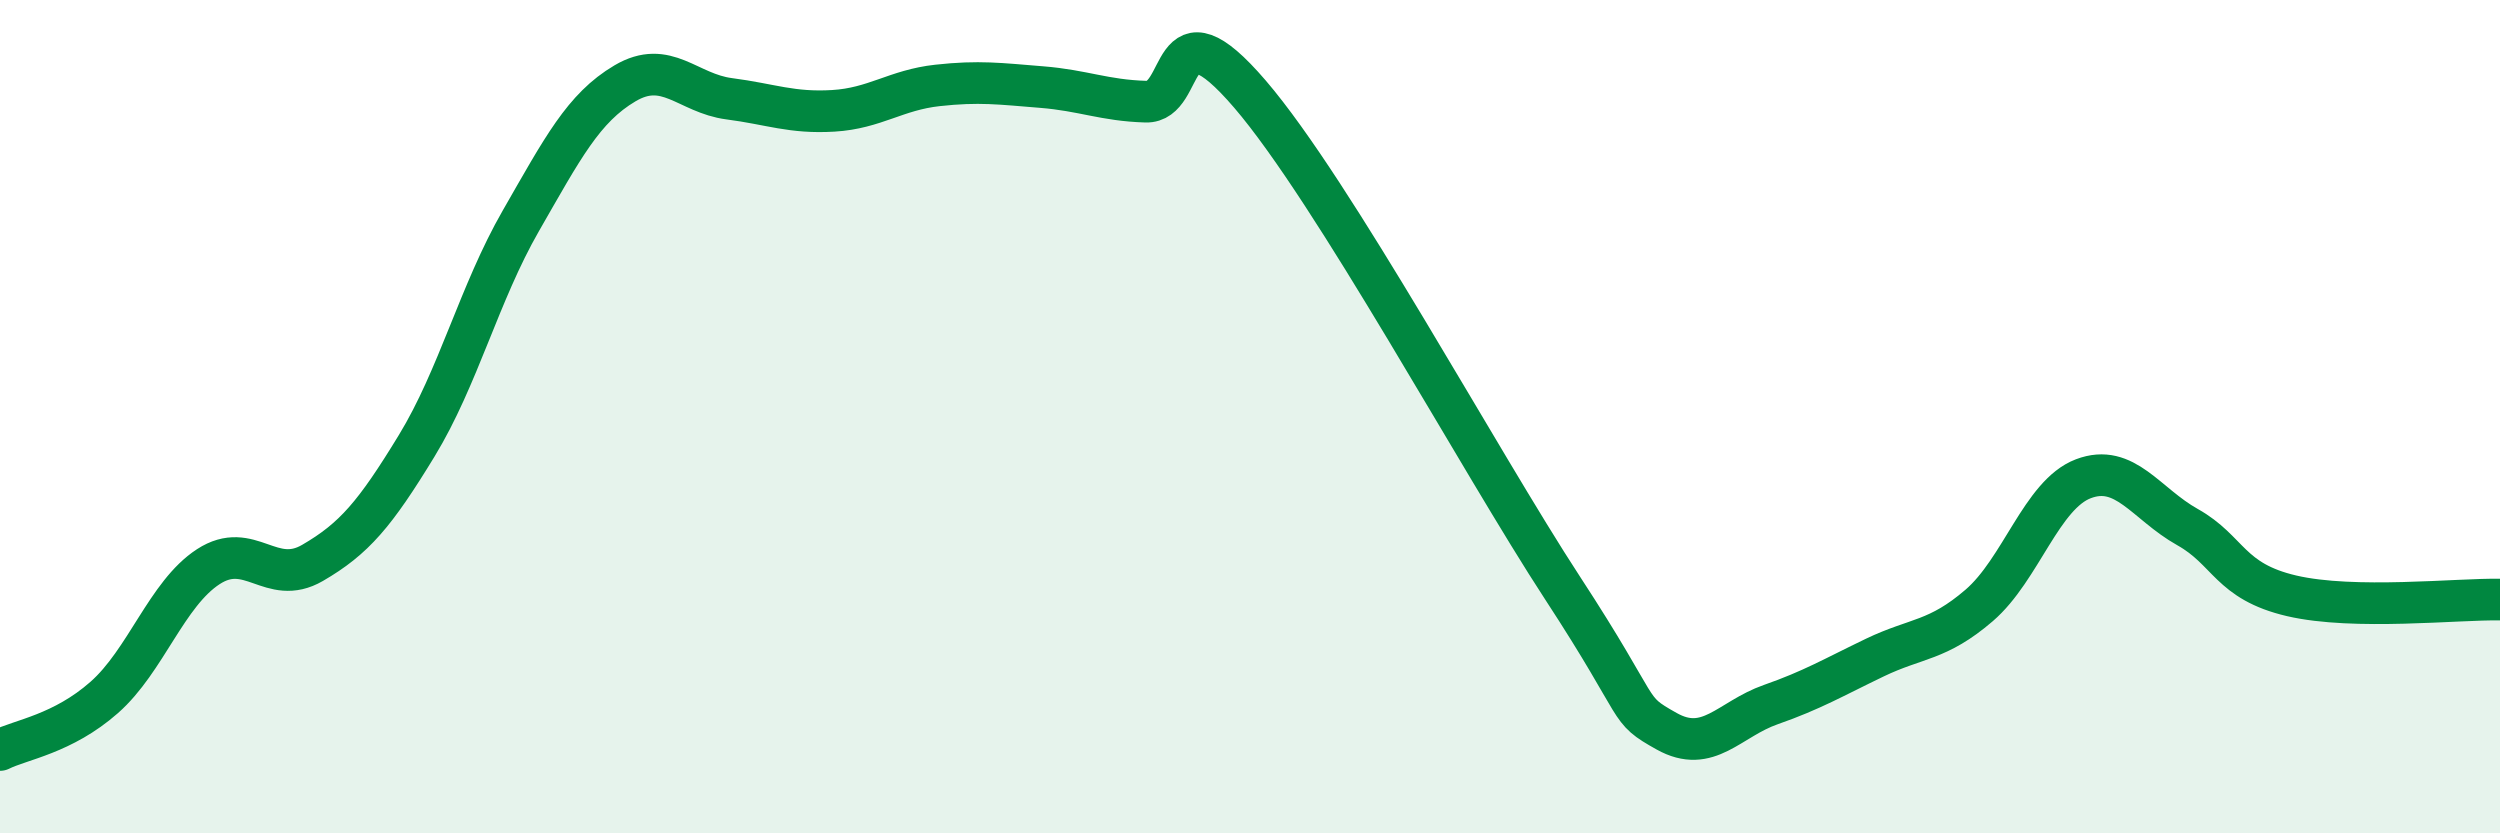
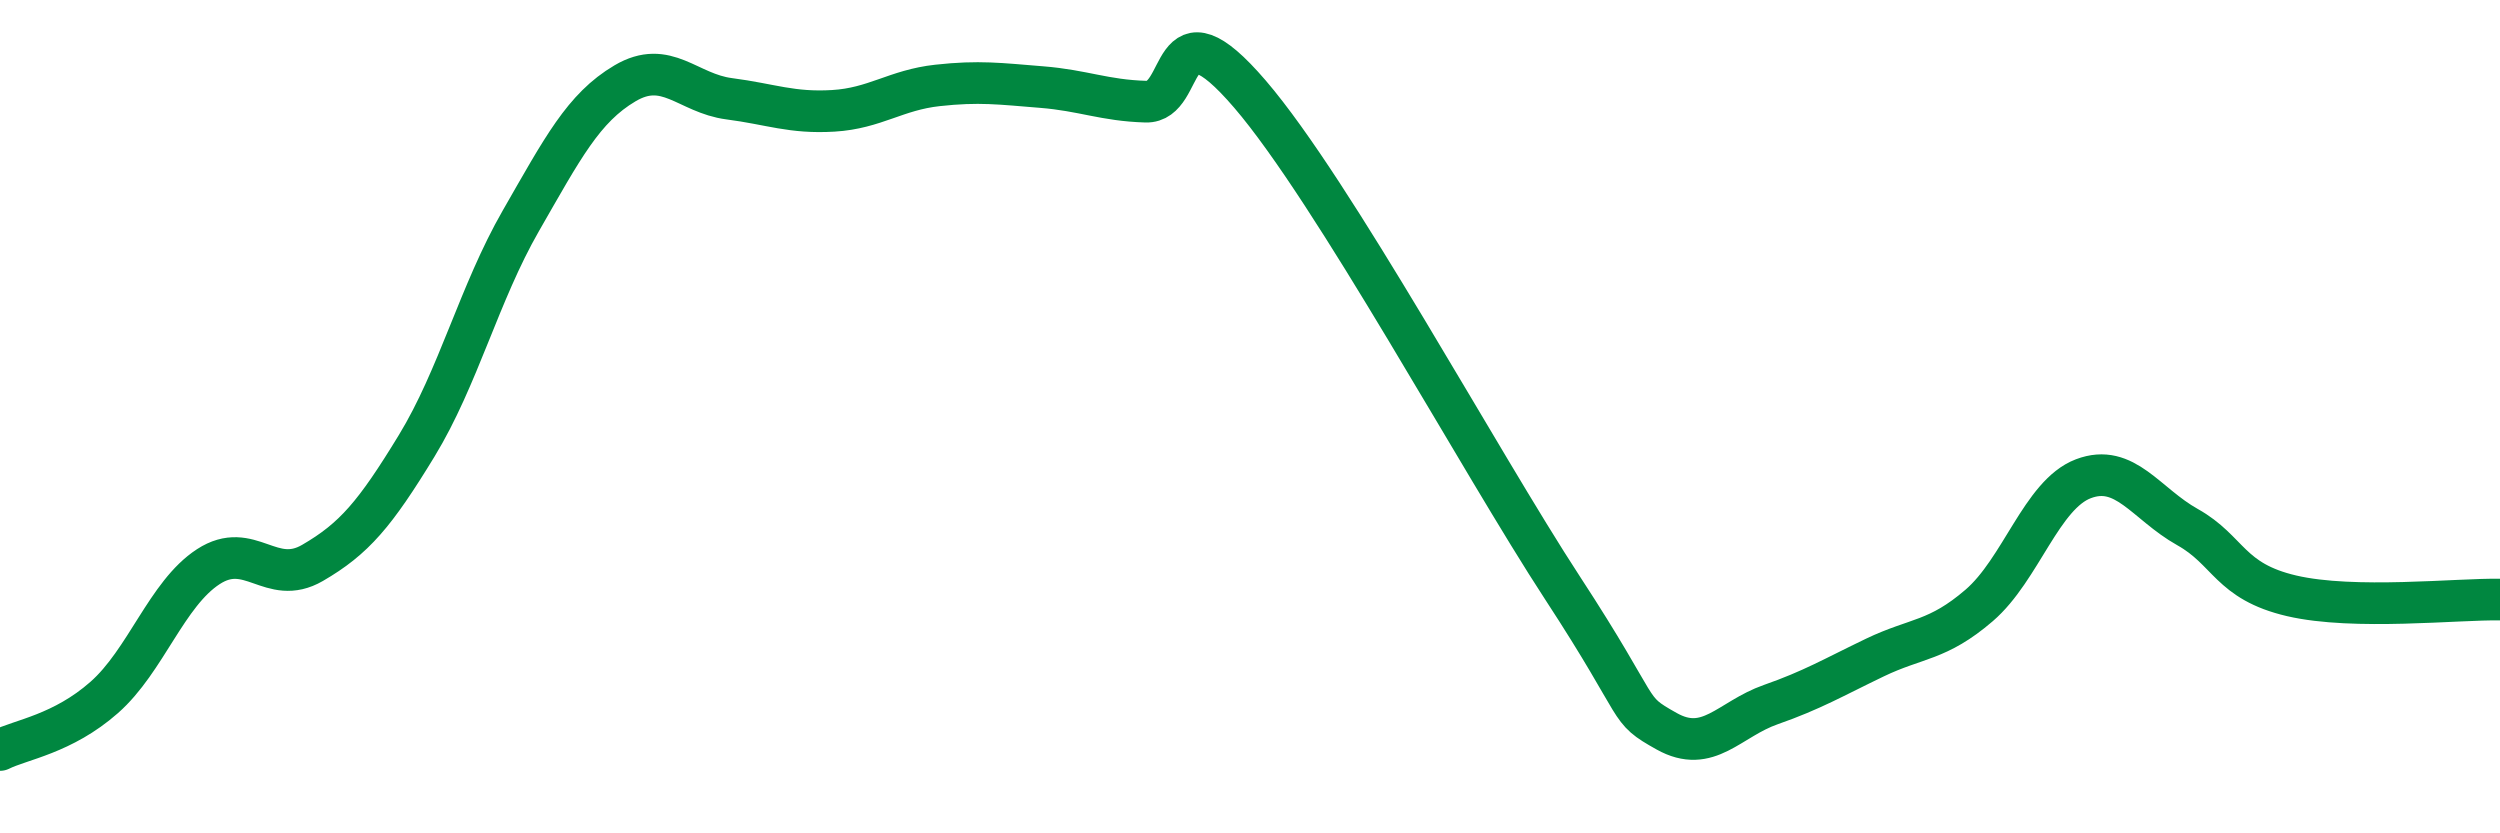
<svg xmlns="http://www.w3.org/2000/svg" width="60" height="20" viewBox="0 0 60 20">
-   <path d="M 0,18 C 0.5,17.75 1.5,17.62 2.5,16.74 C 3.5,15.86 4,14.25 5,13.6 C 6,12.95 6.5,14.09 7.5,13.51 C 8.5,12.93 9,12.34 10,10.7 C 11,9.06 11.5,7.04 12.5,5.3 C 13.5,3.56 14,2.59 15,2 C 16,1.41 16.5,2.24 17.5,2.37 C 18.5,2.5 19,2.72 20,2.66 C 21,2.6 21.5,2.16 22.5,2.05 C 23.5,1.94 24,2.01 25,2.09 C 26,2.17 26.5,2.41 27.5,2.44 C 28.5,2.47 28,-0.07 30,2.26 C 32,4.59 35.5,11.05 37.5,14.11 C 39.5,17.17 39,16.99 40,17.55 C 41,18.11 41.5,17.26 42.5,16.91 C 43.5,16.56 44,16.26 45,15.78 C 46,15.3 46.5,15.39 47.5,14.53 C 48.5,13.67 49,11.87 50,11.49 C 51,11.11 51.5,12.09 52.5,12.65 C 53.5,13.21 53.5,13.95 55,14.3 C 56.5,14.65 59,14.37 60,14.39L60 20L0 20Z" fill="#008740" opacity="0.1" stroke-linecap="round" stroke-linejoin="round" />
  <path d="M 0,18 C 0.5,17.75 1.5,17.62 2.5,16.74 C 3.5,15.86 4,14.25 5,13.6 C 6,12.95 6.5,14.09 7.5,13.51 C 8.5,12.93 9,12.34 10,10.7 C 11,9.06 11.5,7.04 12.5,5.3 C 13.5,3.56 14,2.59 15,2 C 16,1.41 16.5,2.24 17.5,2.37 C 18.5,2.5 19,2.72 20,2.66 C 21,2.6 21.5,2.16 22.5,2.05 C 23.5,1.94 24,2.01 25,2.09 C 26,2.17 26.5,2.41 27.5,2.44 C 28.5,2.47 28,-0.07 30,2.26 C 32,4.59 35.5,11.05 37.5,14.11 C 39.5,17.17 39,16.99 40,17.55 C 41,18.11 41.5,17.26 42.5,16.91 C 43.5,16.56 44,16.26 45,15.78 C 46,15.3 46.5,15.39 47.5,14.53 C 48.5,13.67 49,11.87 50,11.49 C 51,11.11 51.5,12.09 52.5,12.65 C 53.5,13.21 53.5,13.95 55,14.3 C 56.5,14.65 59,14.37 60,14.39" stroke="#008740" stroke-width="1" fill="none" stroke-linecap="round" stroke-linejoin="round" />
</svg>